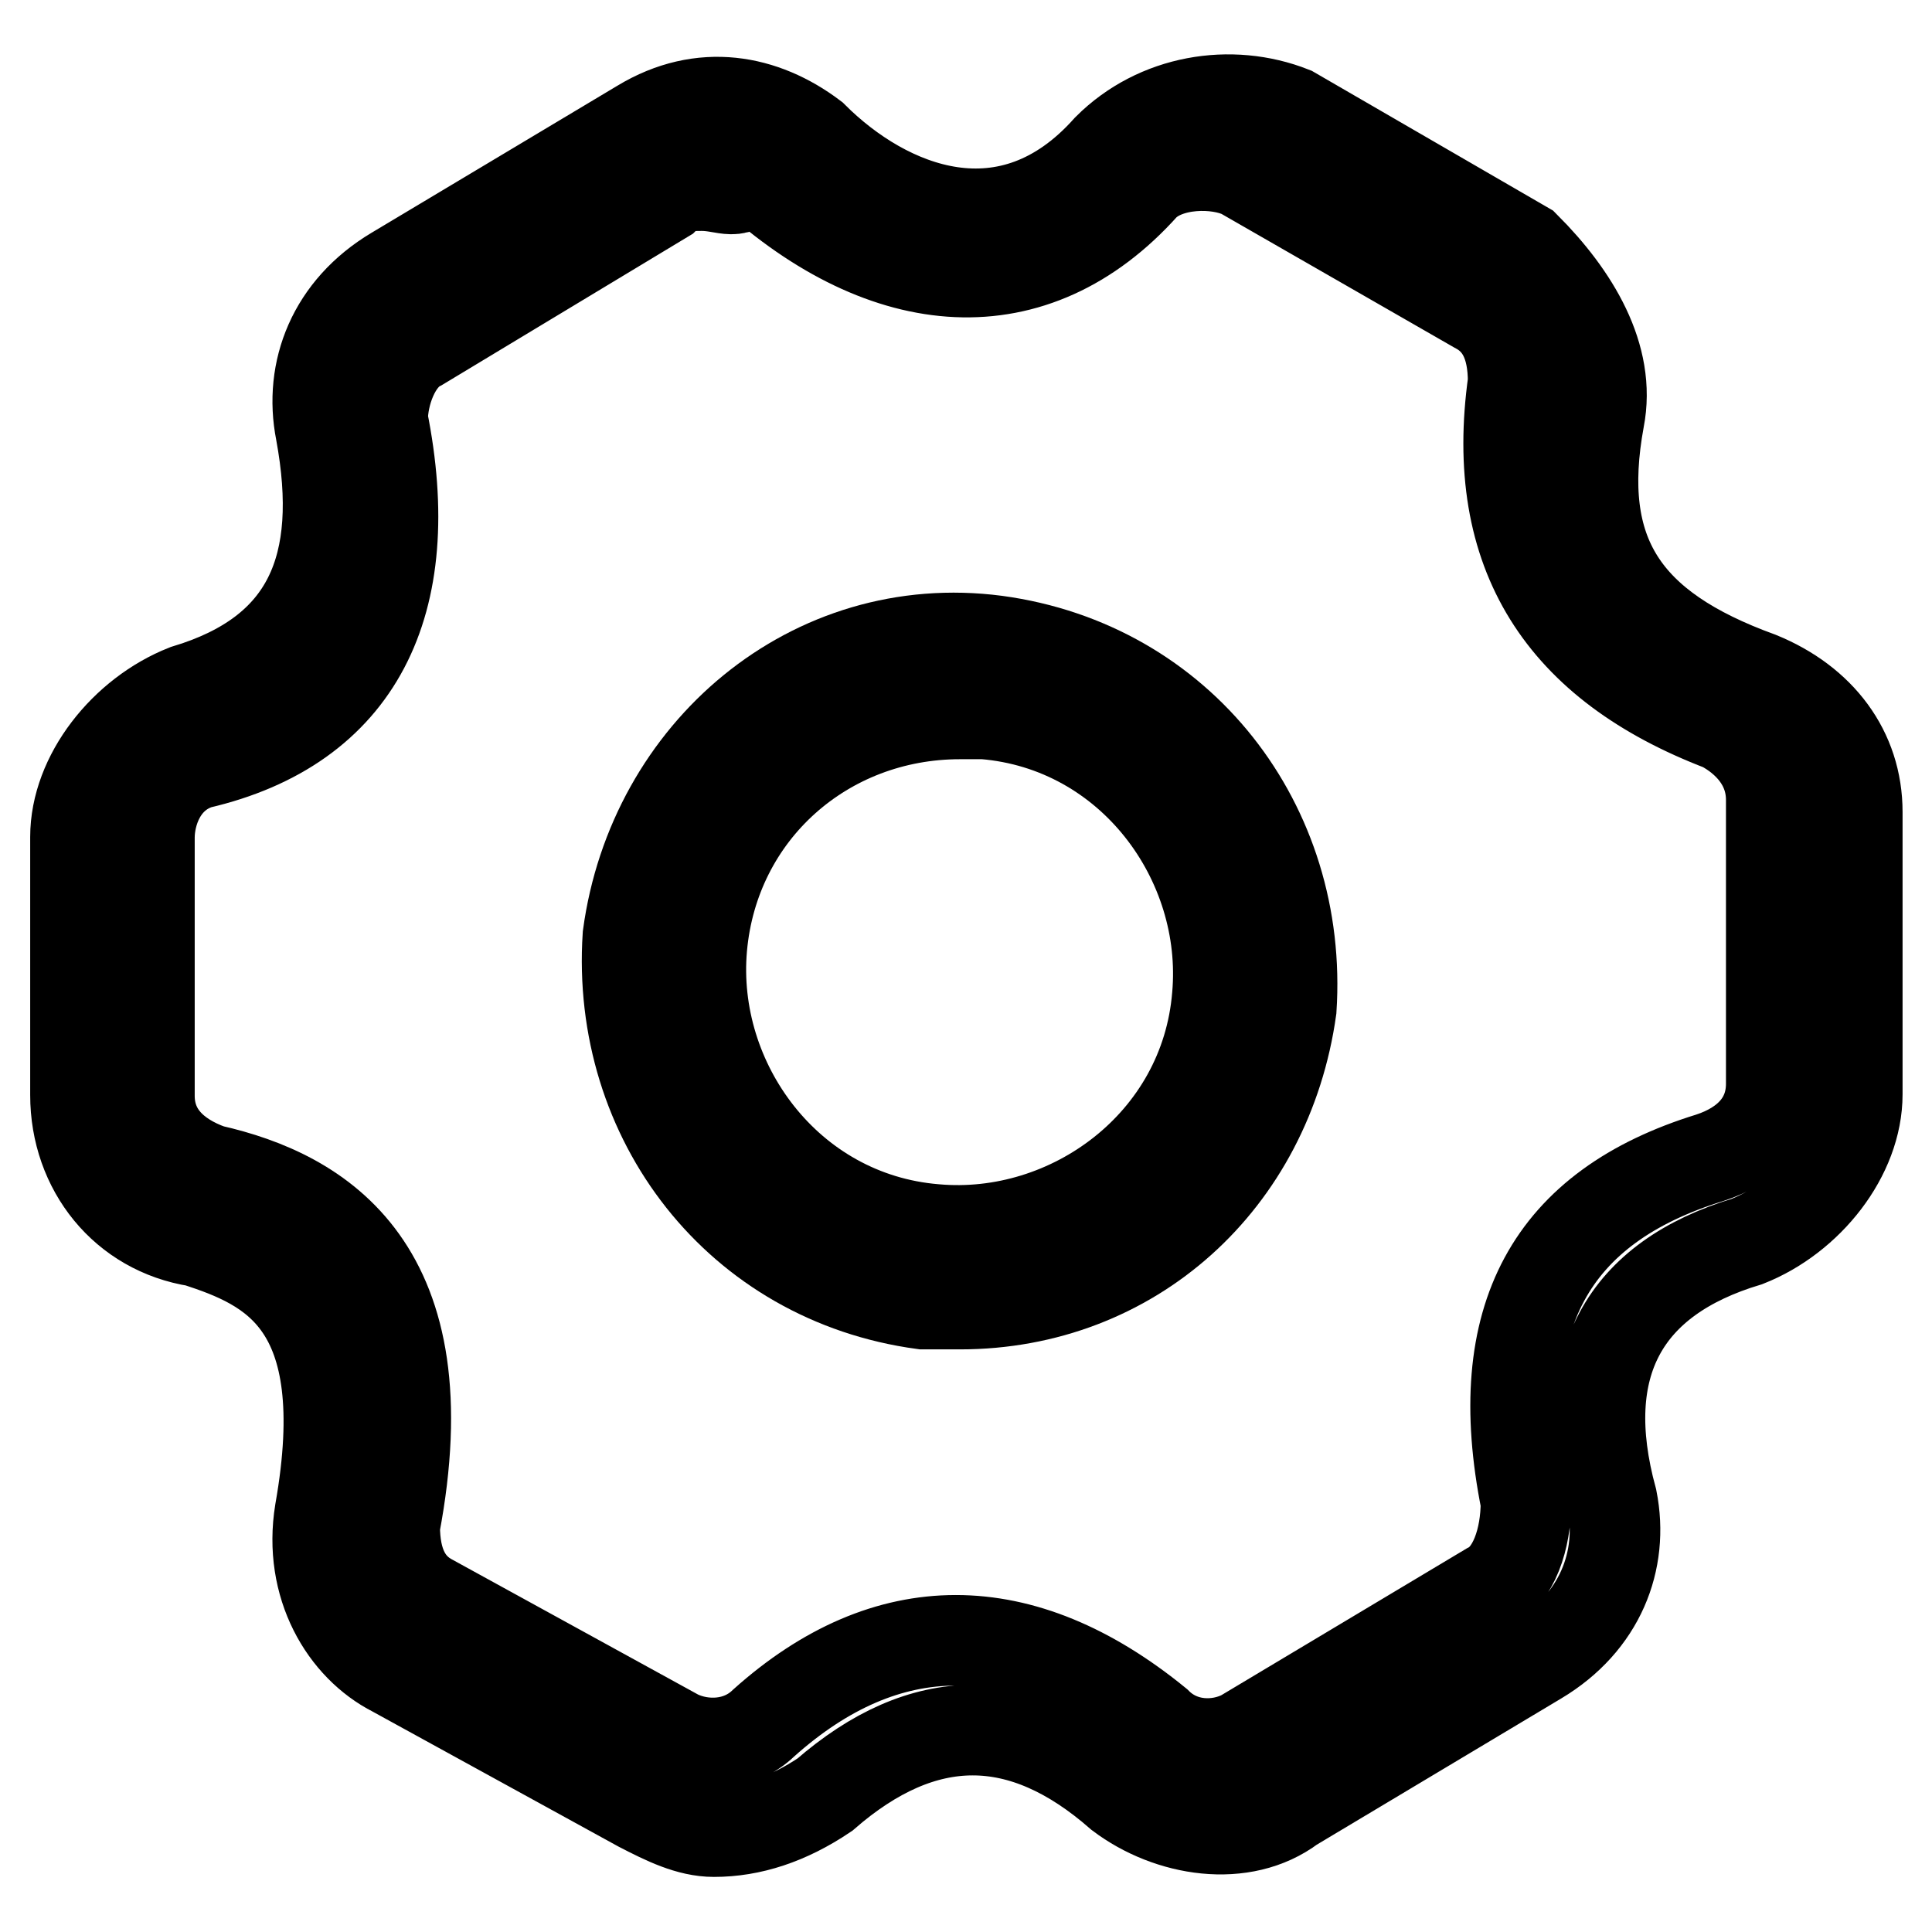
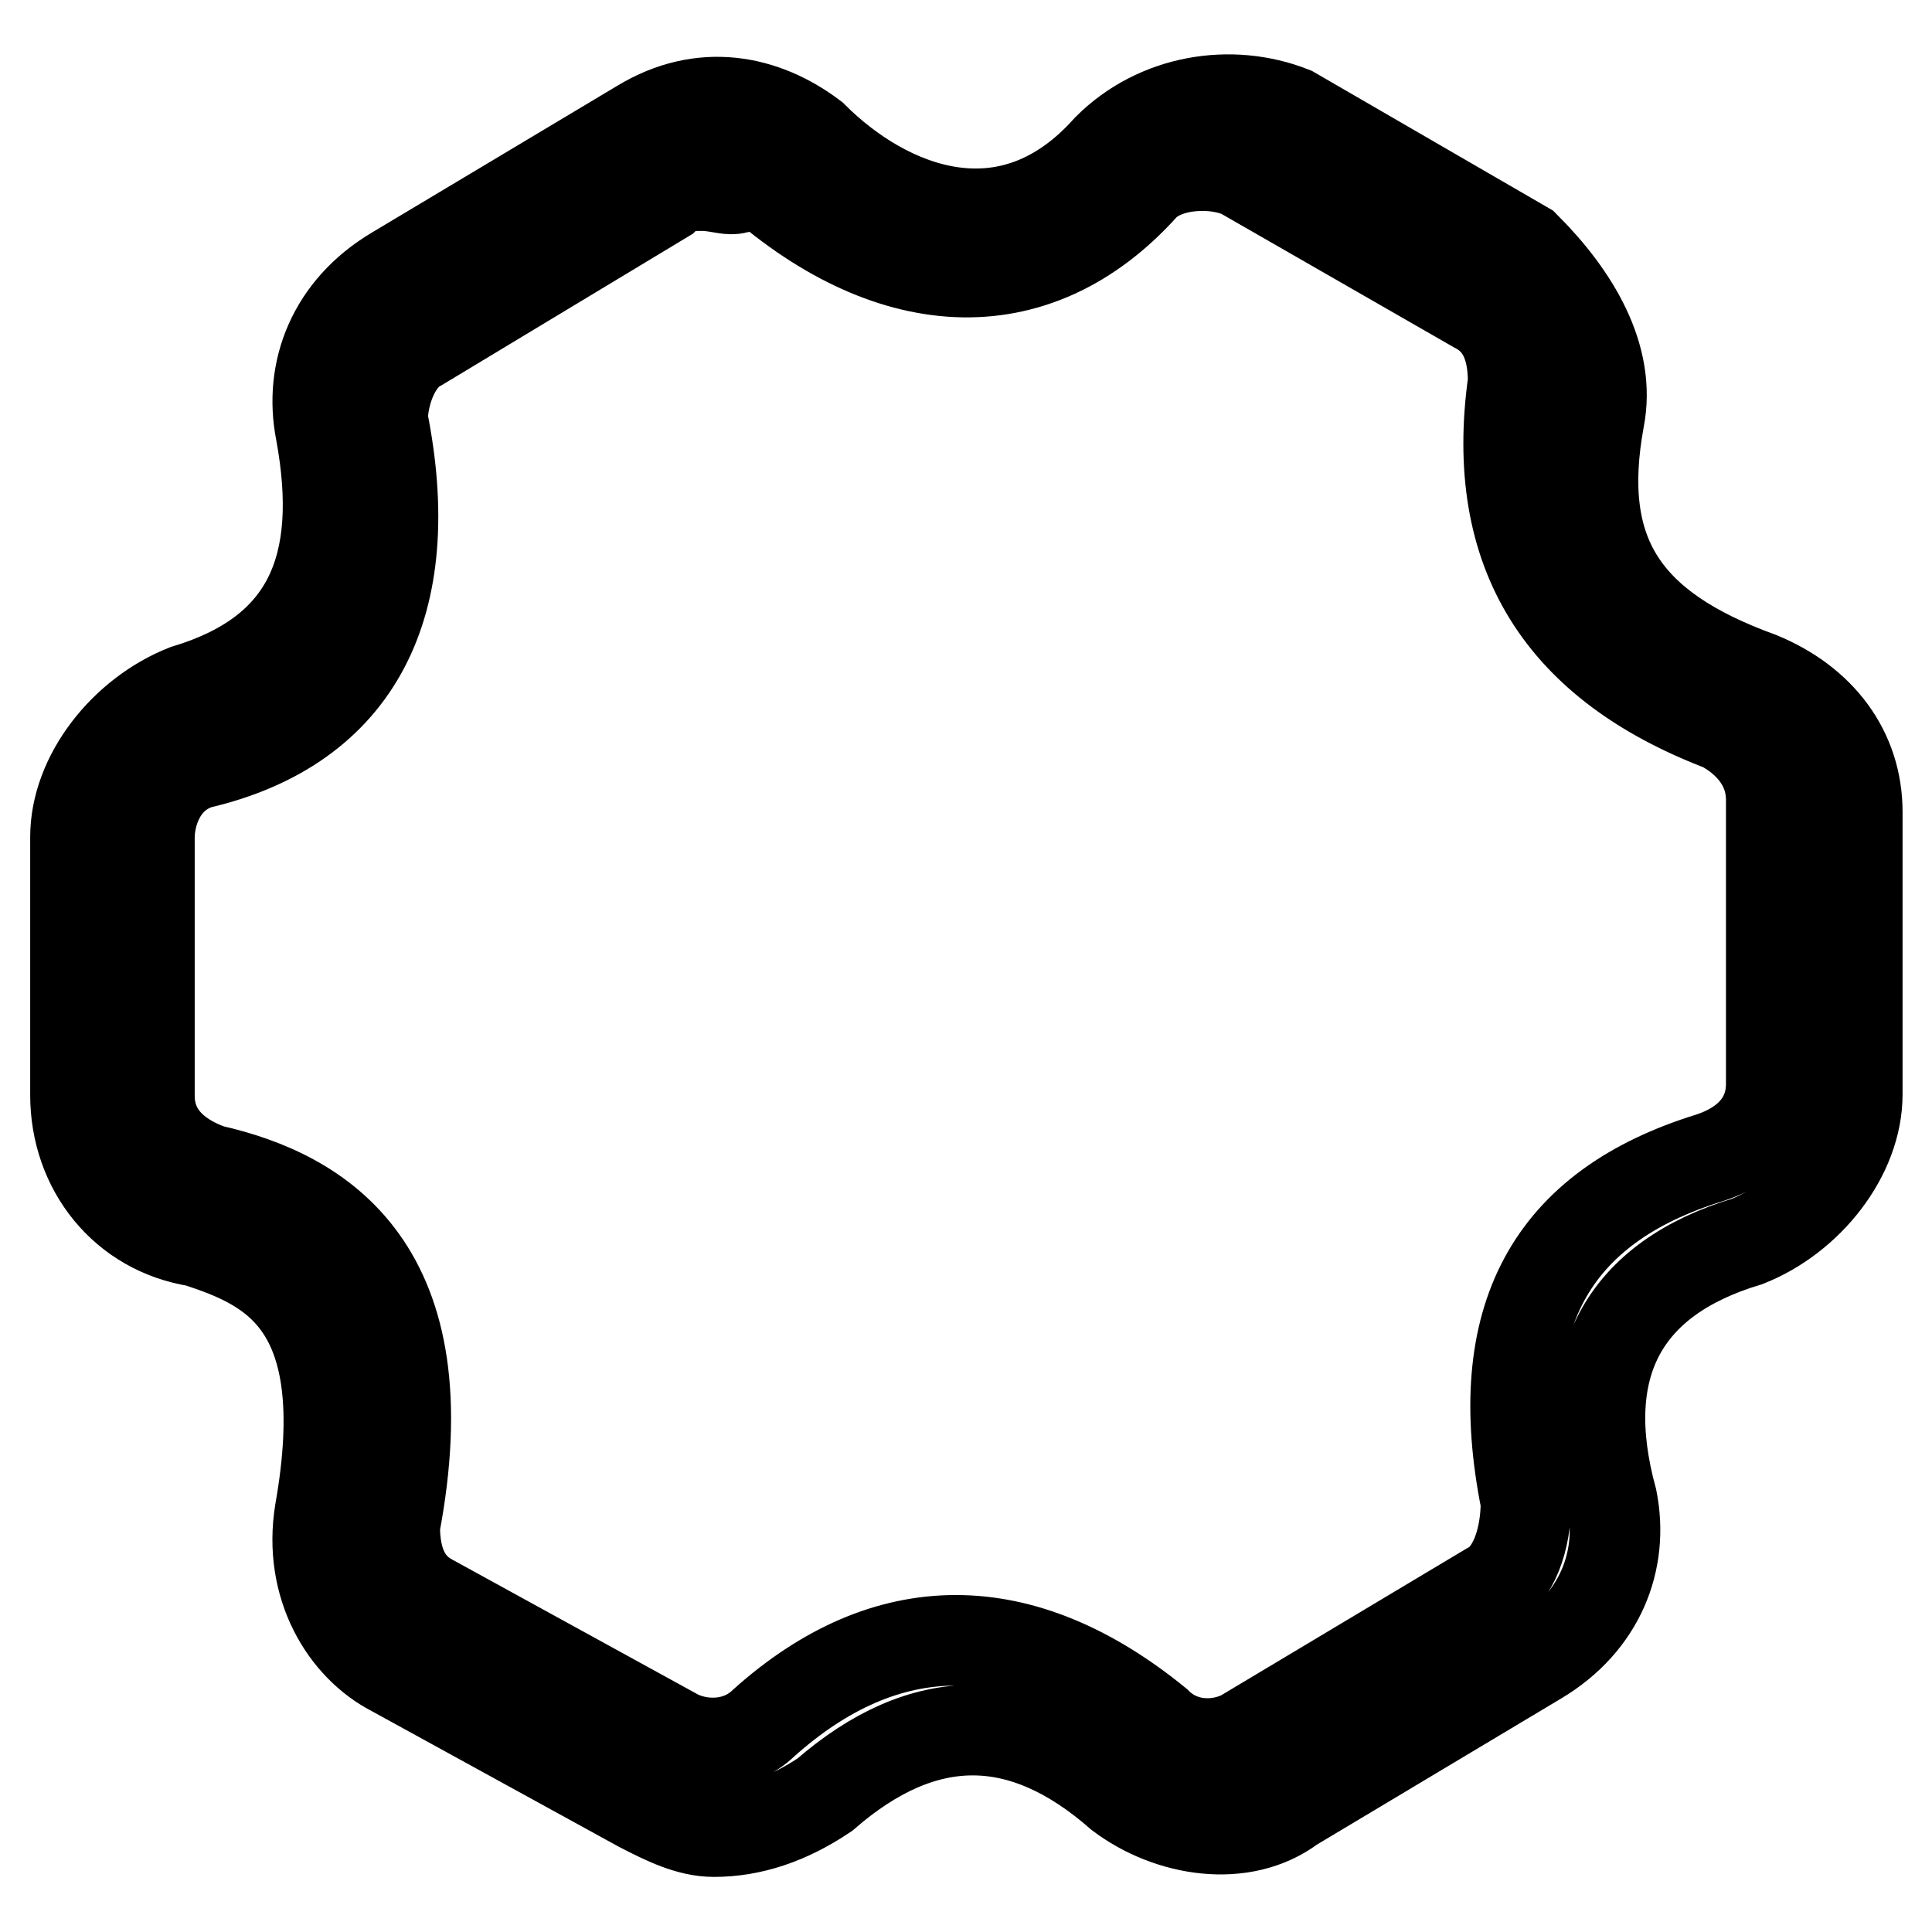
<svg xmlns="http://www.w3.org/2000/svg" version="1.1" x="0px" y="0px" viewBox="0 0 256 256" enable-background="new 0 0 256 256" xml:space="preserve">
  <g>
-     <path stroke-width="12" fill-opacity="0" stroke="#000000" d="M127.2,172.8h-4.9c-24.4-3.3-40.7-24.4-39.1-48.8c3.3-24.4,24.4-42.3,48.8-39.1 c24.4,3.3,40.7,24.4,39.1,48.8C167.9,156.5,150,172.8,127.2,172.8L127.2,172.8z M127.2,94.6c-17.9,0-32.6,13-34.2,30.9 c-1.6,17.9,11.4,35.8,30.9,37.4c17.9,1.6,35.8-11.4,37.4-30.9c1.6-17.9-11.4-35.8-30.9-37.4H127.2z" />
    <path stroke-width="12" fill-opacity="0" stroke="#000000" d="M94.6,242.7c-3.3,0-6.5-1.6-9.8-3.3l-32.6-17.9c-6.5-3.3-11.4-11.4-9.8-21.2c4.9-27.7-6.5-32.6-16.3-35.8 C16.5,163,10,154.9,10,145.1v-34.2c0-8.1,6.5-16.3,14.6-19.5c16.3-4.9,21.2-16.3,17.9-34.2c-1.6-8.1,1.6-16.3,9.8-21.2l32.6-19.5 c8.1-4.9,16.3-3.3,22.8,1.6c9.8,9.8,26,16.3,39.1,1.6c6.5-6.5,16.3-8.1,24.4-4.9l30.9,17.9c6.5,6.5,11.4,14.6,9.8,22.8 c-3.3,17.9,3.3,27.7,21.2,34.2c8.1,3.3,13,9.8,13,17.9v37.4c0,8.1-6.5,16.3-14.6,19.5c-16.3,4.9-22.8,16.3-17.9,34.2 c1.6,8.1-1.6,16.3-9.8,21.2l-32.6,19.5c-6.5,4.9-16.3,3.3-22.8-1.6c-13-11.4-26-11.4-39.1,0C104.4,241.1,99.5,242.7,94.6,242.7 L94.6,242.7z M93,24.6c-1.6,0-3.3,0-4.9,1.6L55.6,45.8c-3.3,1.6-4.9,6.5-4.9,9.8c4.9,24.4-3.3,40.7-24.4,45.6 c-4.9,1.6-6.5,6.5-6.5,9.8v34.2c0,4.9,3.3,8.1,8.1,9.8c14.6,3.3,30.9,13,24.4,47.2c0,4.9,1.6,8.1,4.9,9.8l32.6,17.9 c3.3,1.6,8.1,1.6,11.4-1.6c16.3-14.6,34.2-14.6,52.1,0c3.3,3.3,8.1,3.3,11.4,1.6l32.6-19.5c3.3-1.6,4.9-6.5,4.9-11.4 c-4.9-24.4,3.3-39.1,24.4-45.6c4.9-1.6,8.1-4.9,8.1-9.8V106c0-4.9-3.3-8.1-6.5-9.8c-21.2-8.1-30.9-22.8-27.7-45.6 c0-4.9-1.6-8.1-4.9-9.8L164.6,23c-3.3-1.6-9.8-1.6-13,1.6C137,40.9,117.4,39.3,99.5,23C97.9,26.3,96.3,24.6,93,24.6z" />
  </g>
</svg>